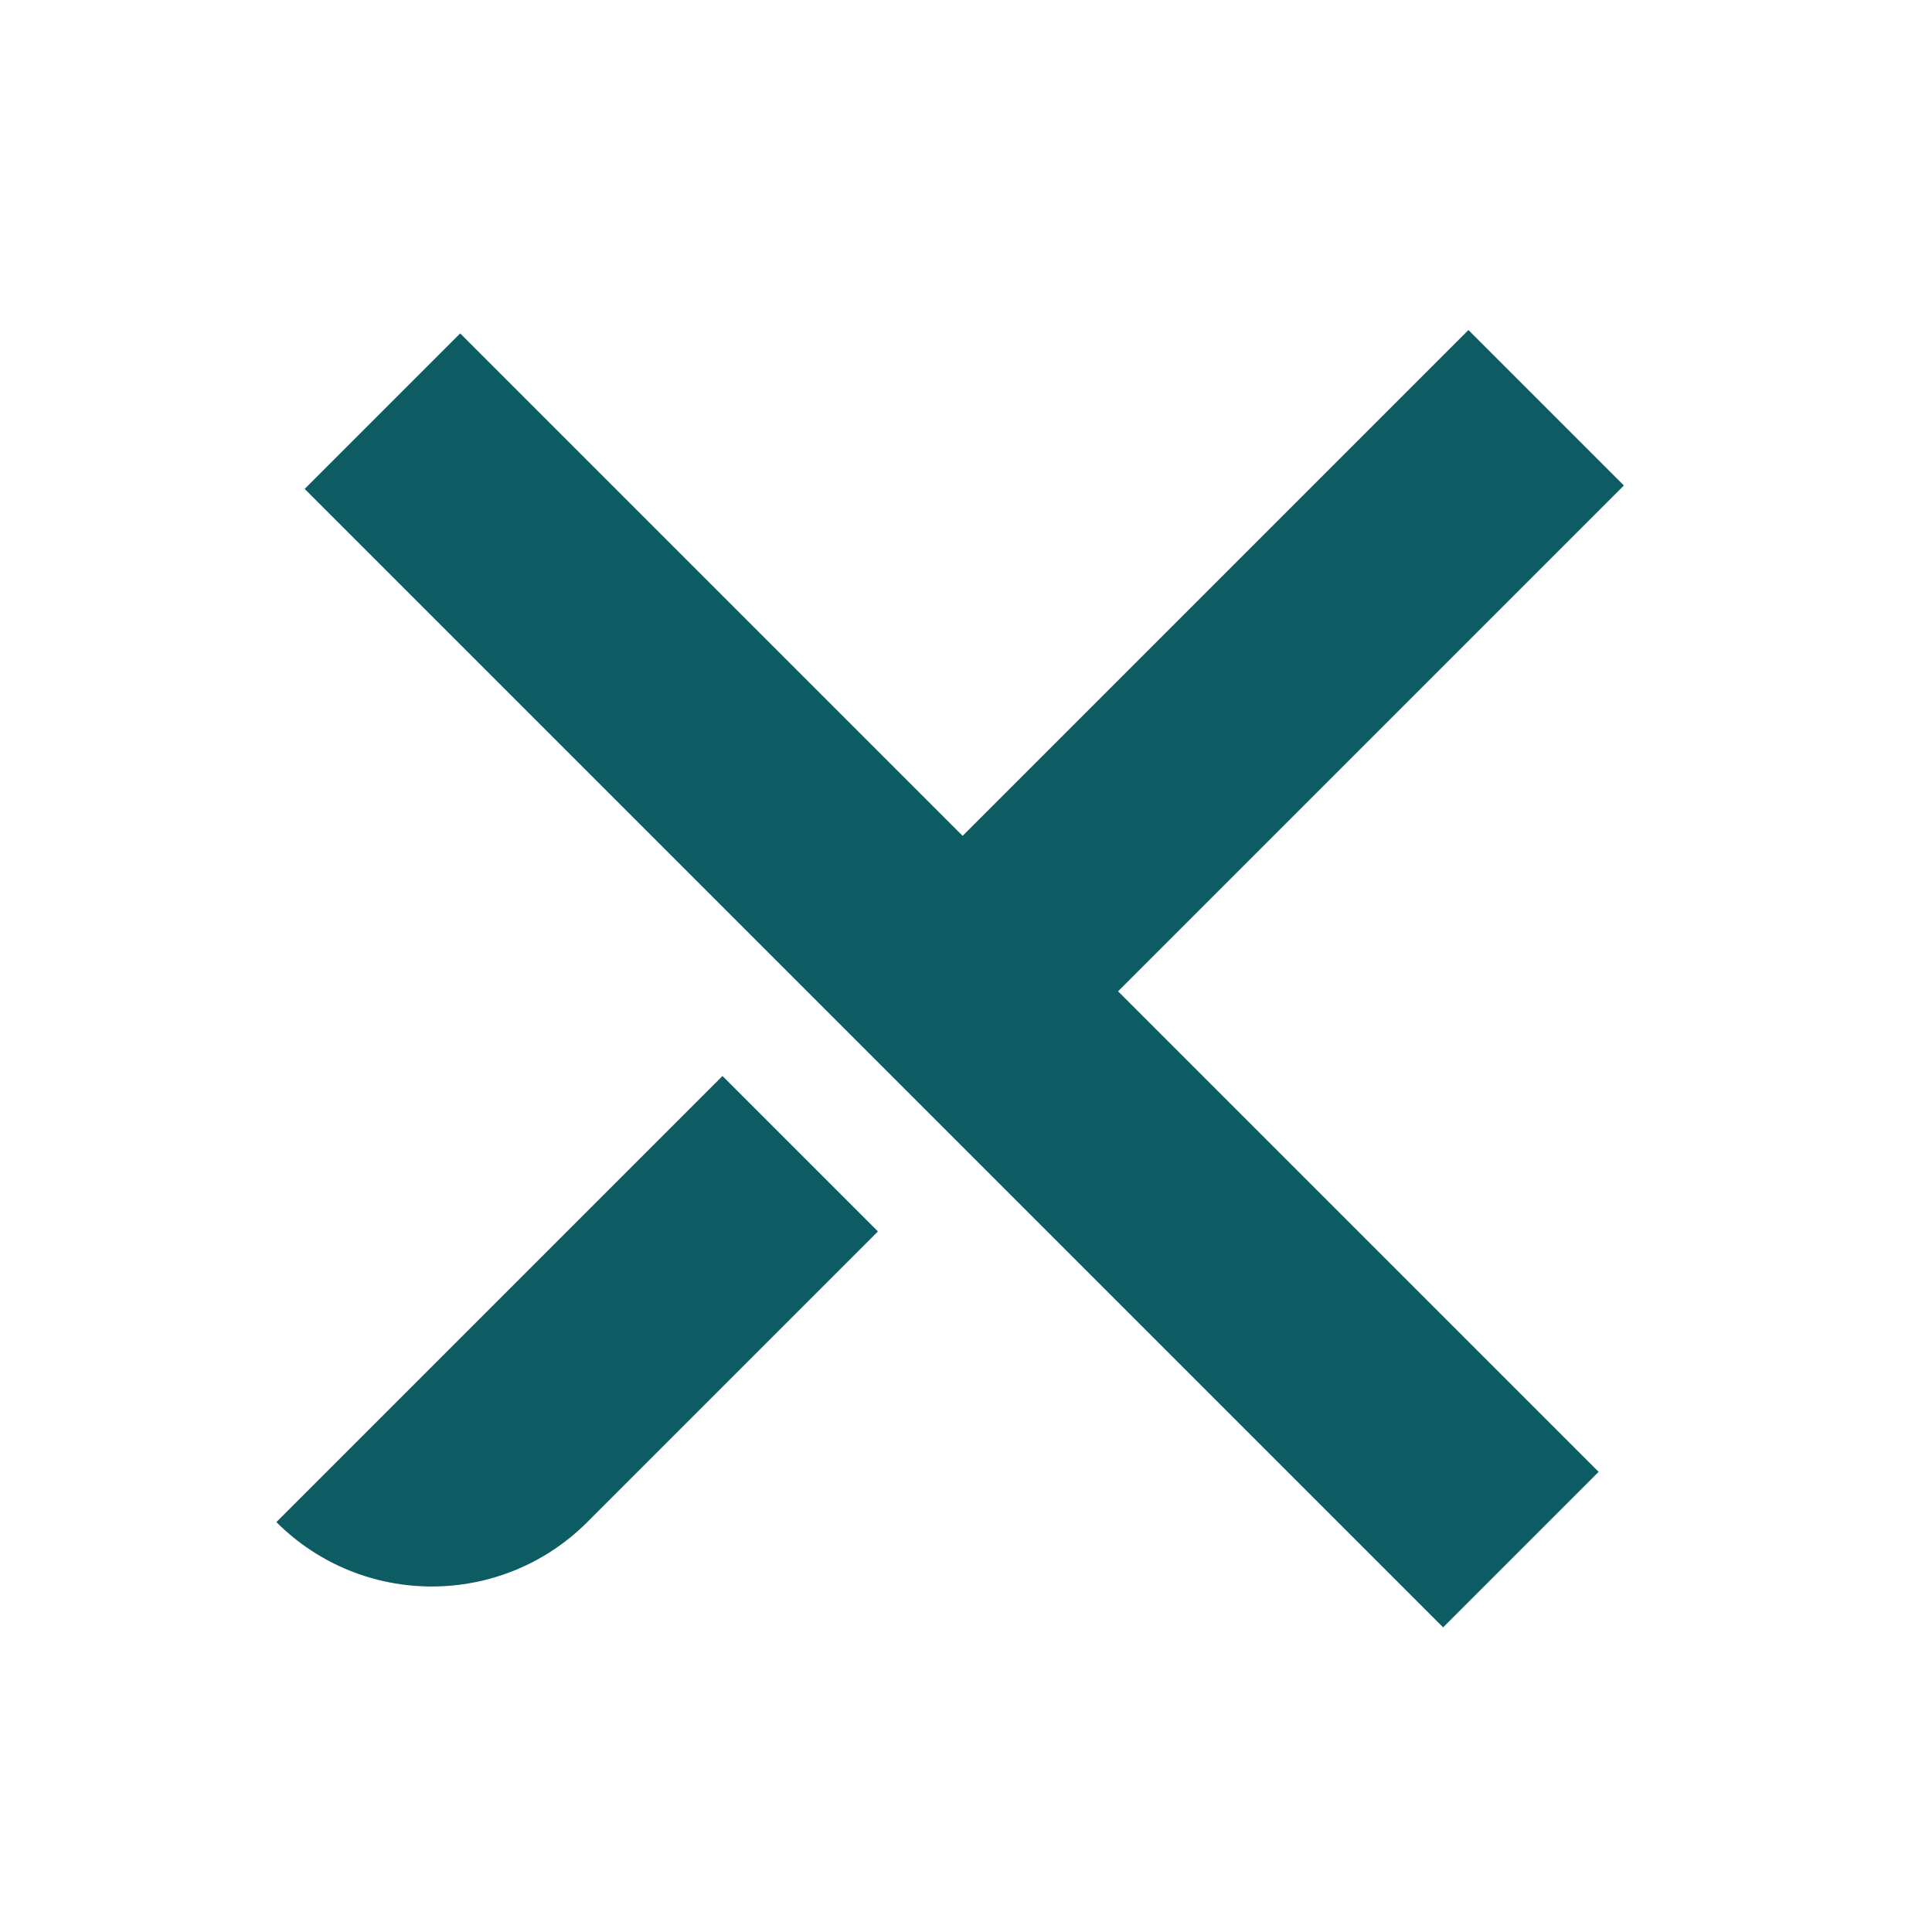
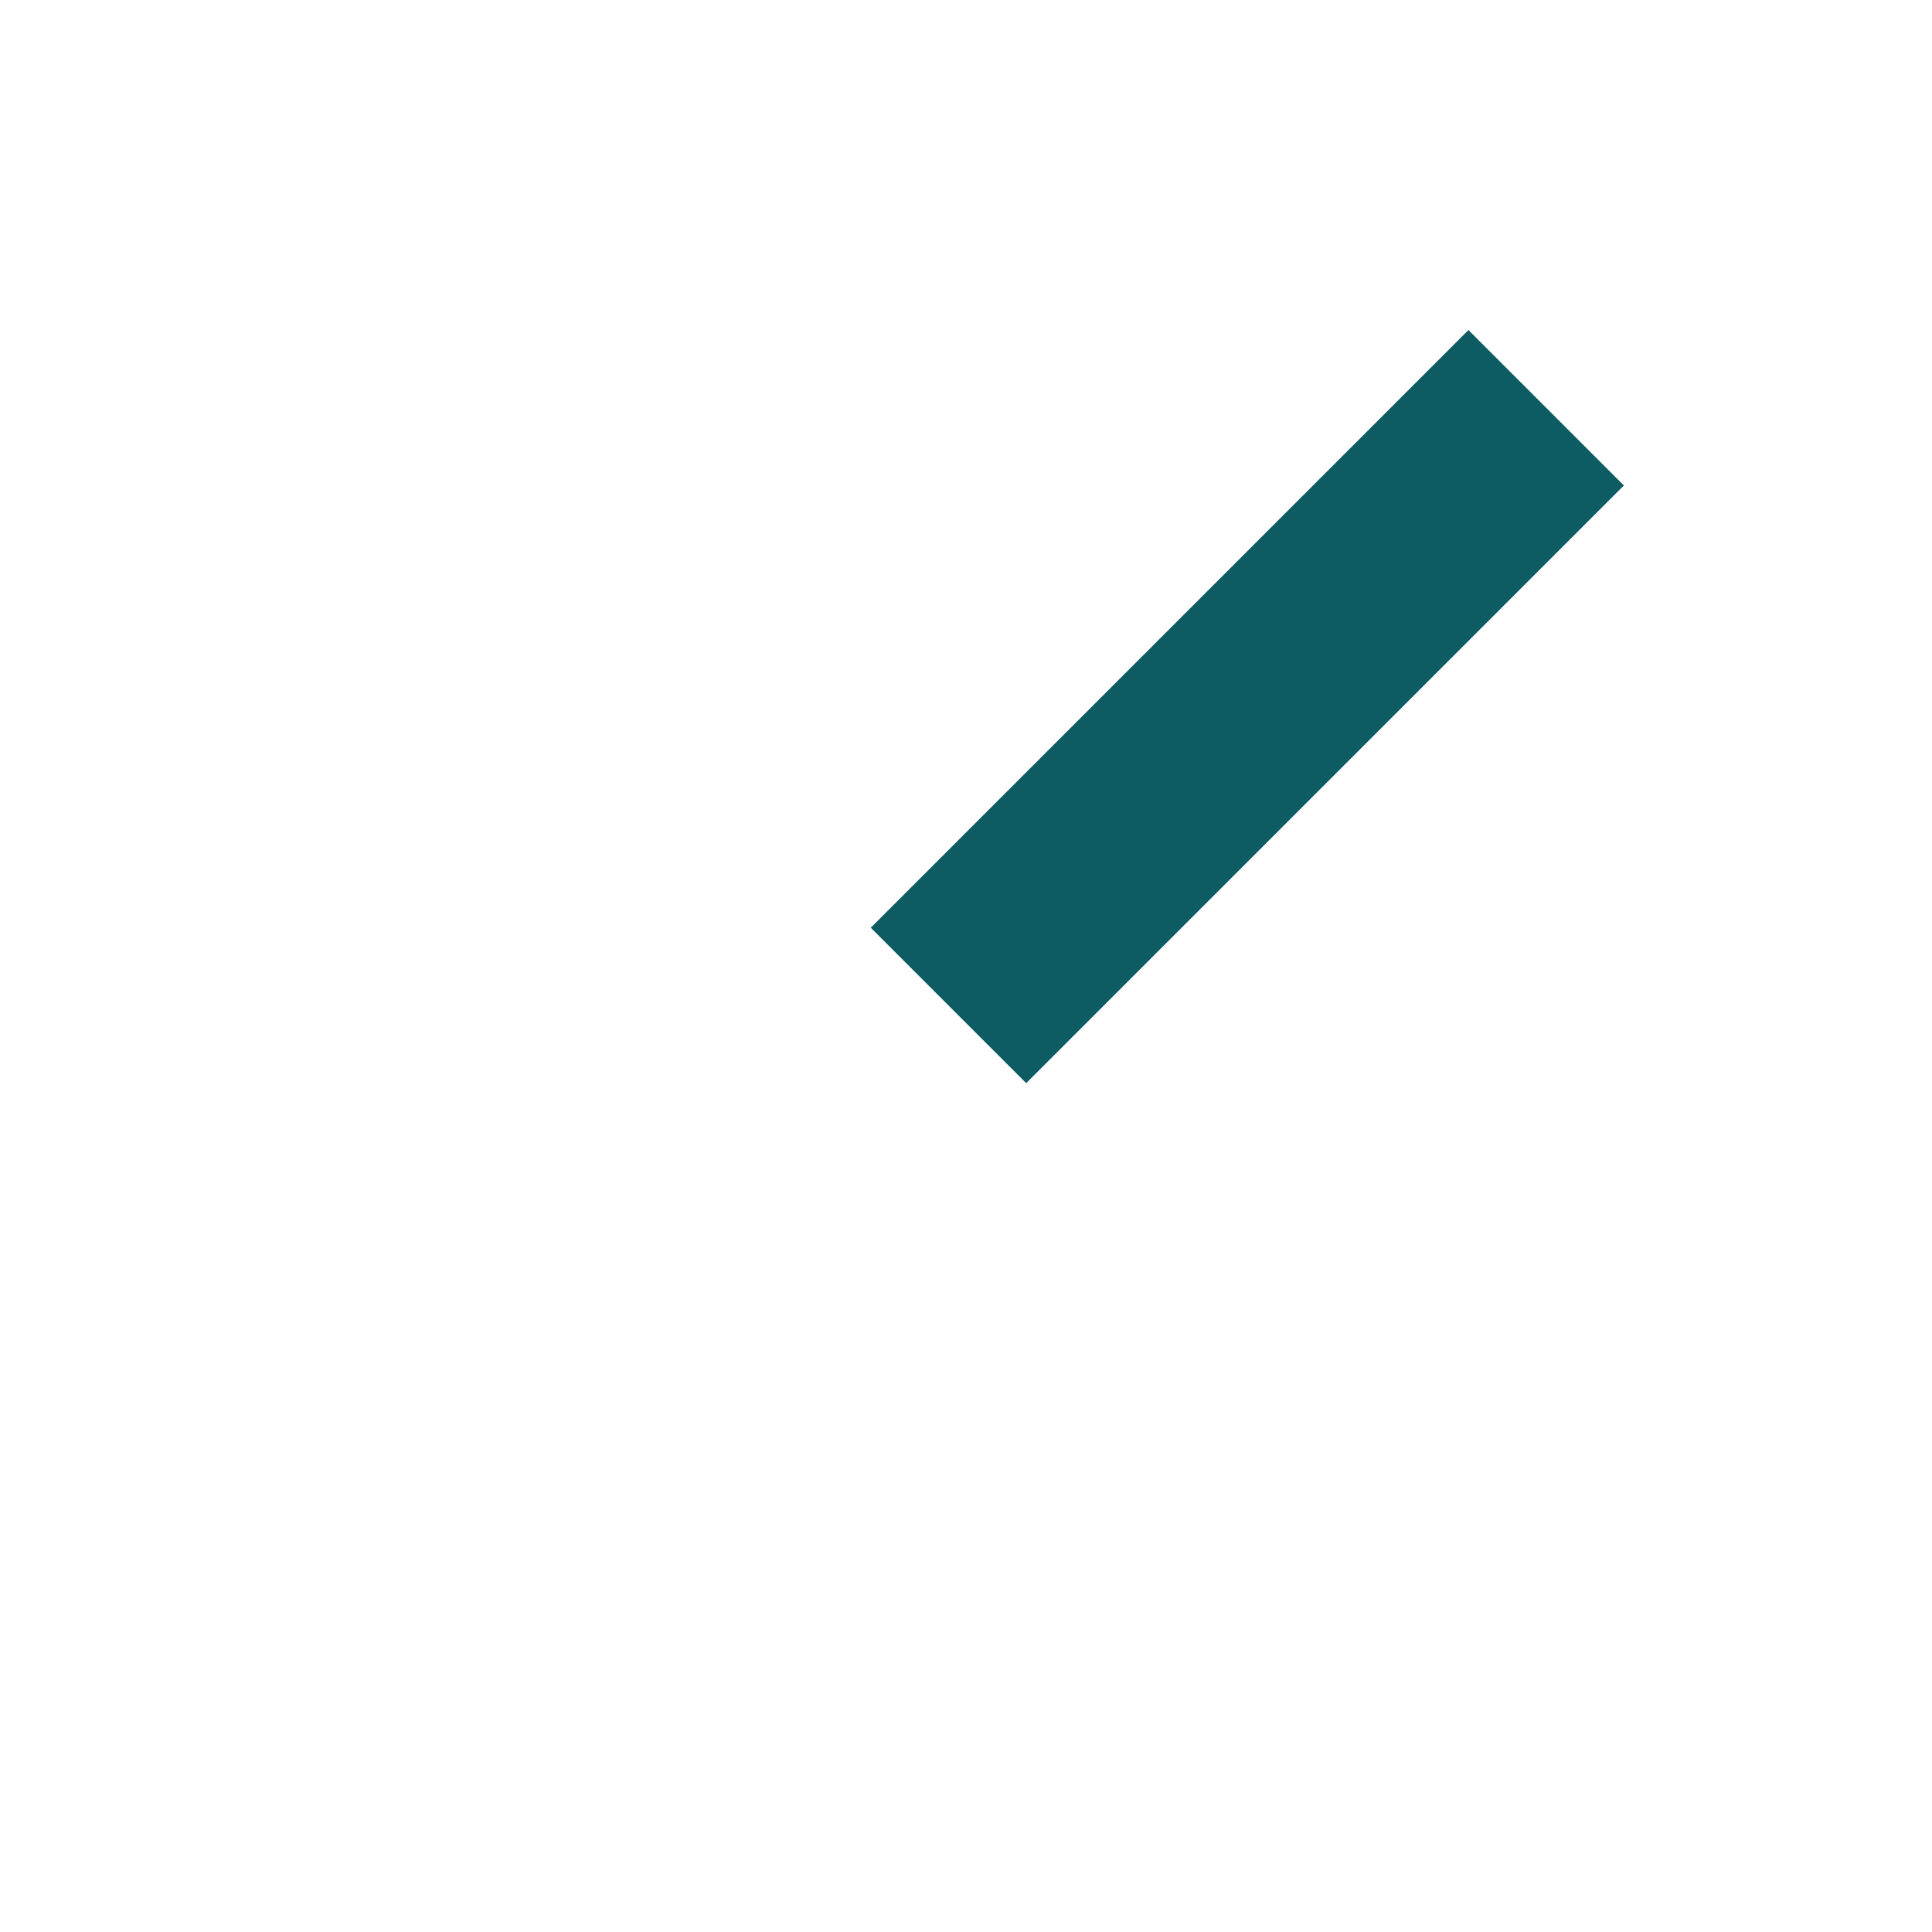
<svg xmlns="http://www.w3.org/2000/svg" width="24" height="24" viewBox="0 0 24 24">
  <g fill="#0D5C63" transform="rotate(-45 13.885 9.722)">
    <polygon points="20.941 8.828 20.941 11.559 10.441 11.559 10.441 8.828" transform="rotate(-180 15.691 10.193)" />
-     <path d="M7.837,11.559 L7.837,11.559 L7.837,11.559 L2.94651687e-13,11.559 L2.94651687e-13,8.828 L5.106,8.828 C6.614,8.828 7.837,10.05 7.837,11.559 Z" transform="rotate(-180 3.918 10.193)" />
-     <polygon points="20.689 8.634 20.689 11.366 .689 11.366 .689 8.634" transform="rotate(90 10.689 10)" />
  </g>
</svg>